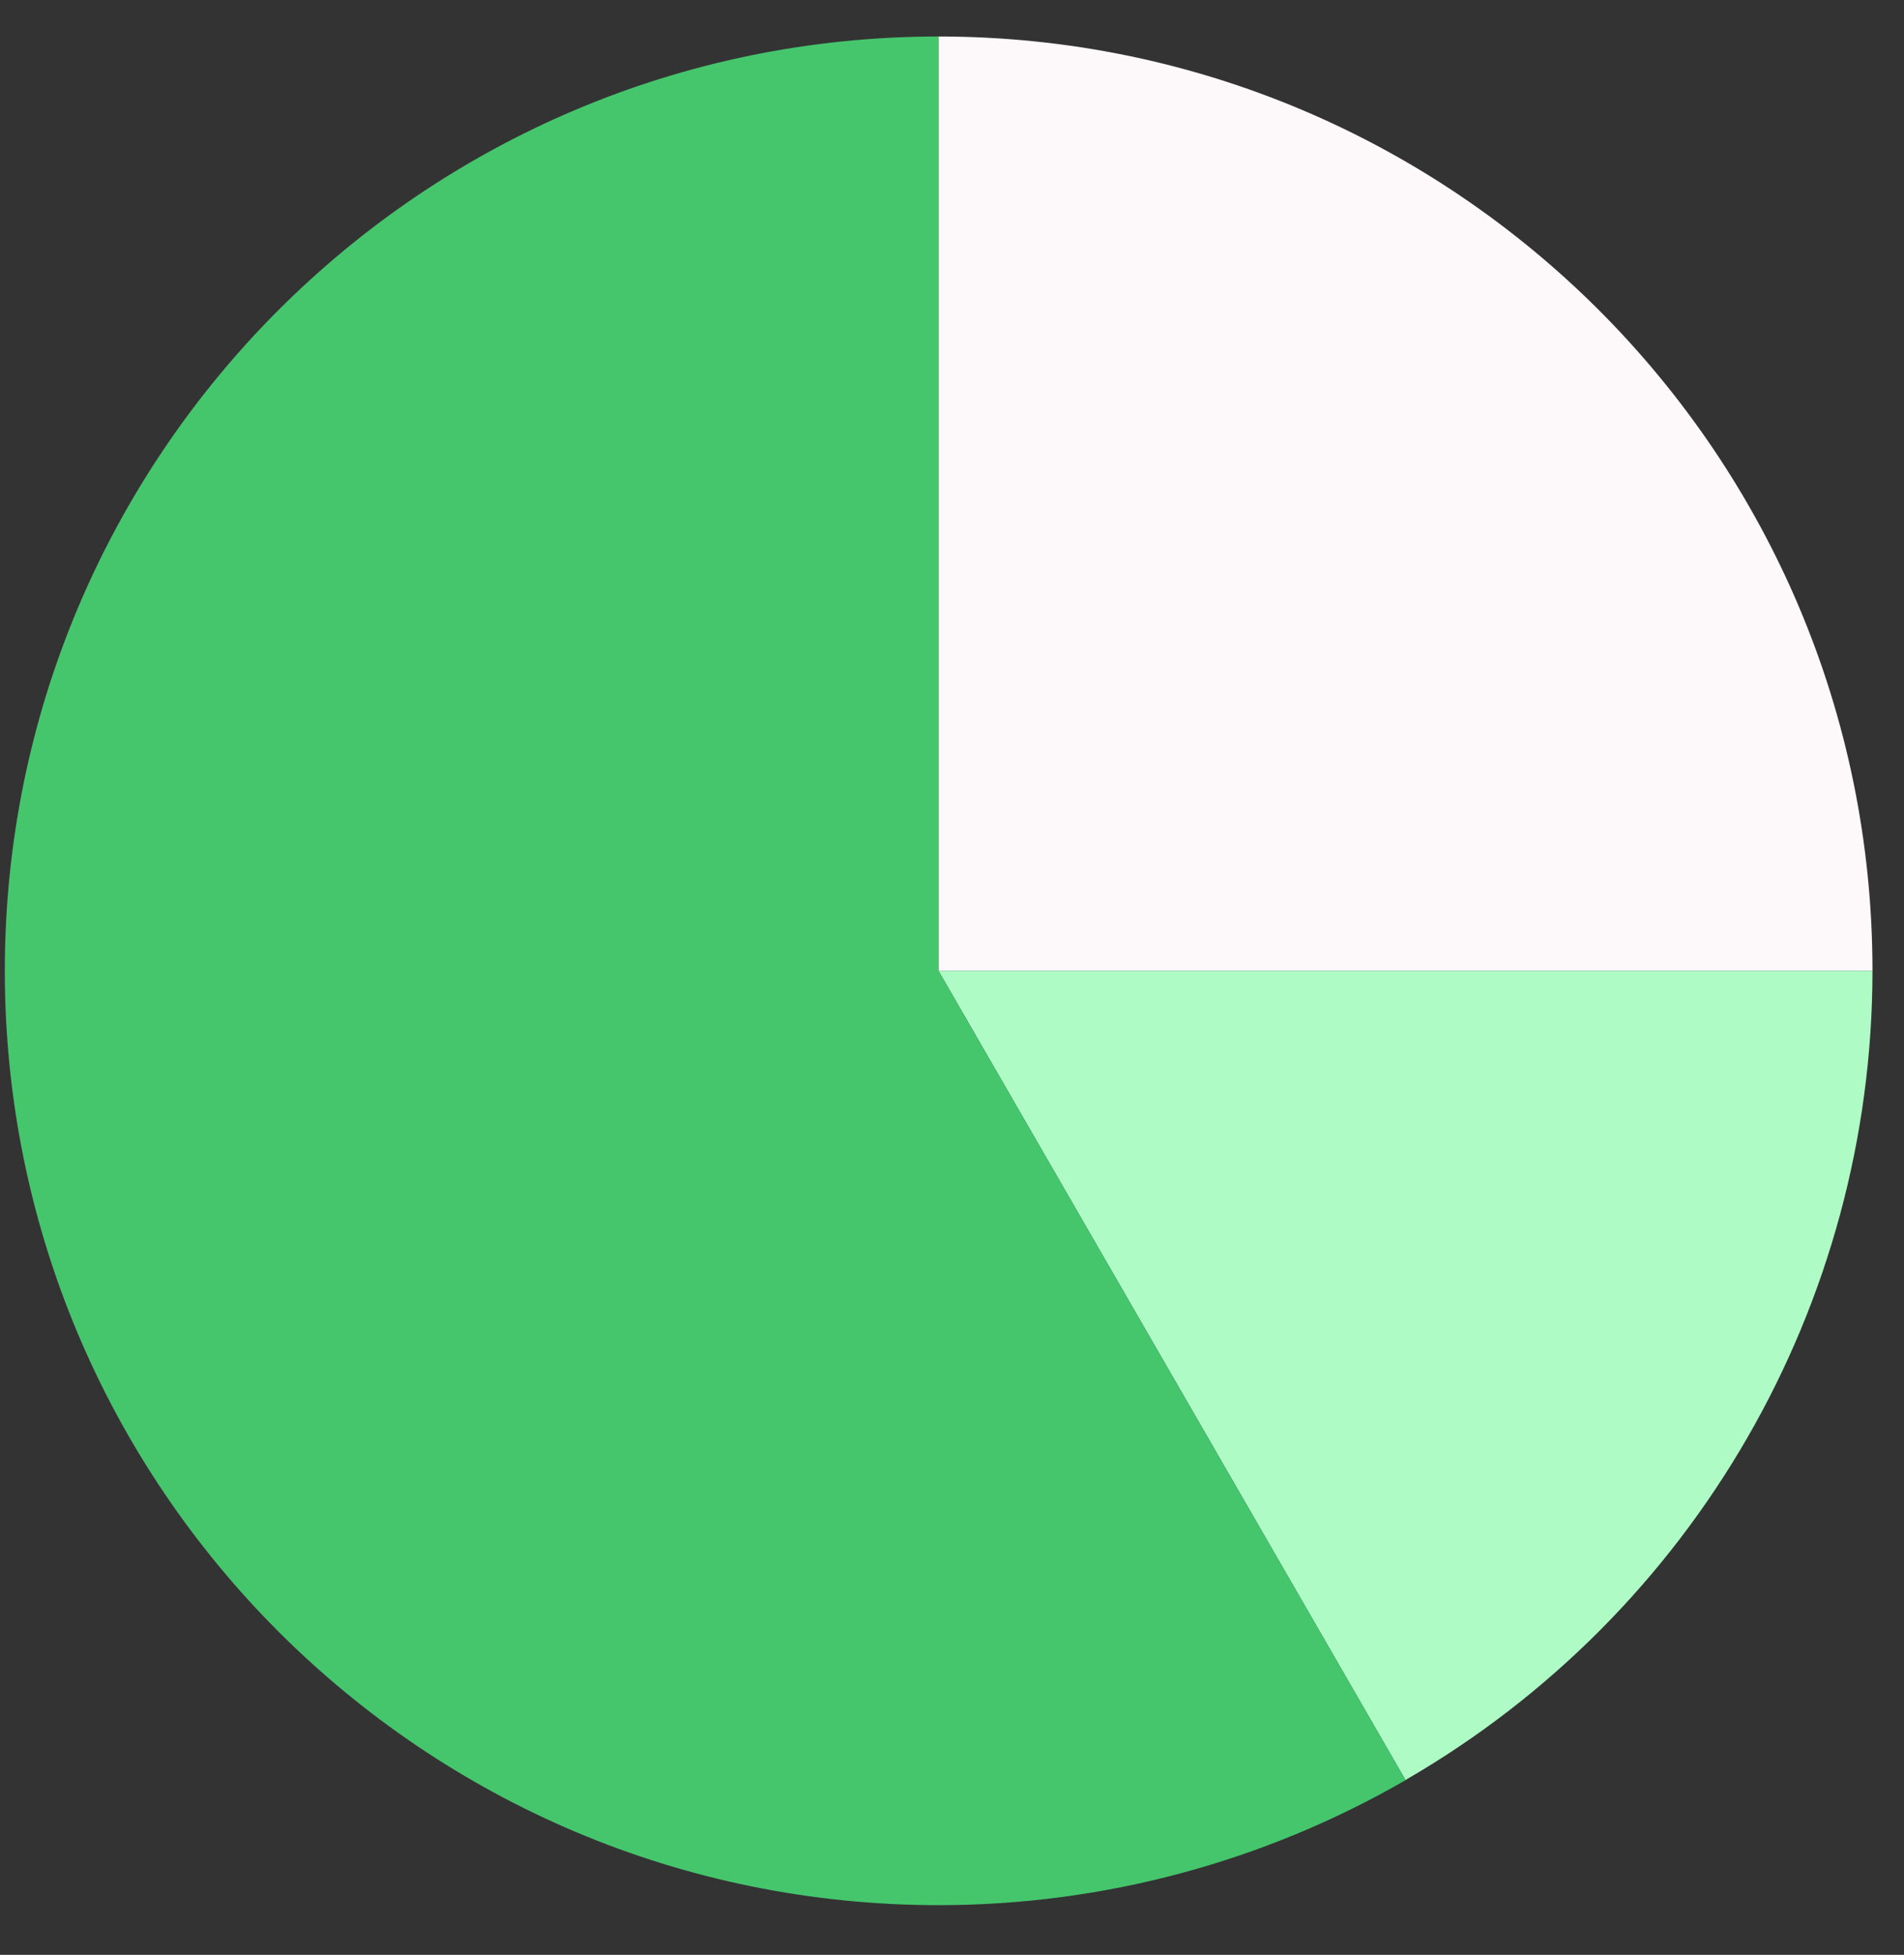
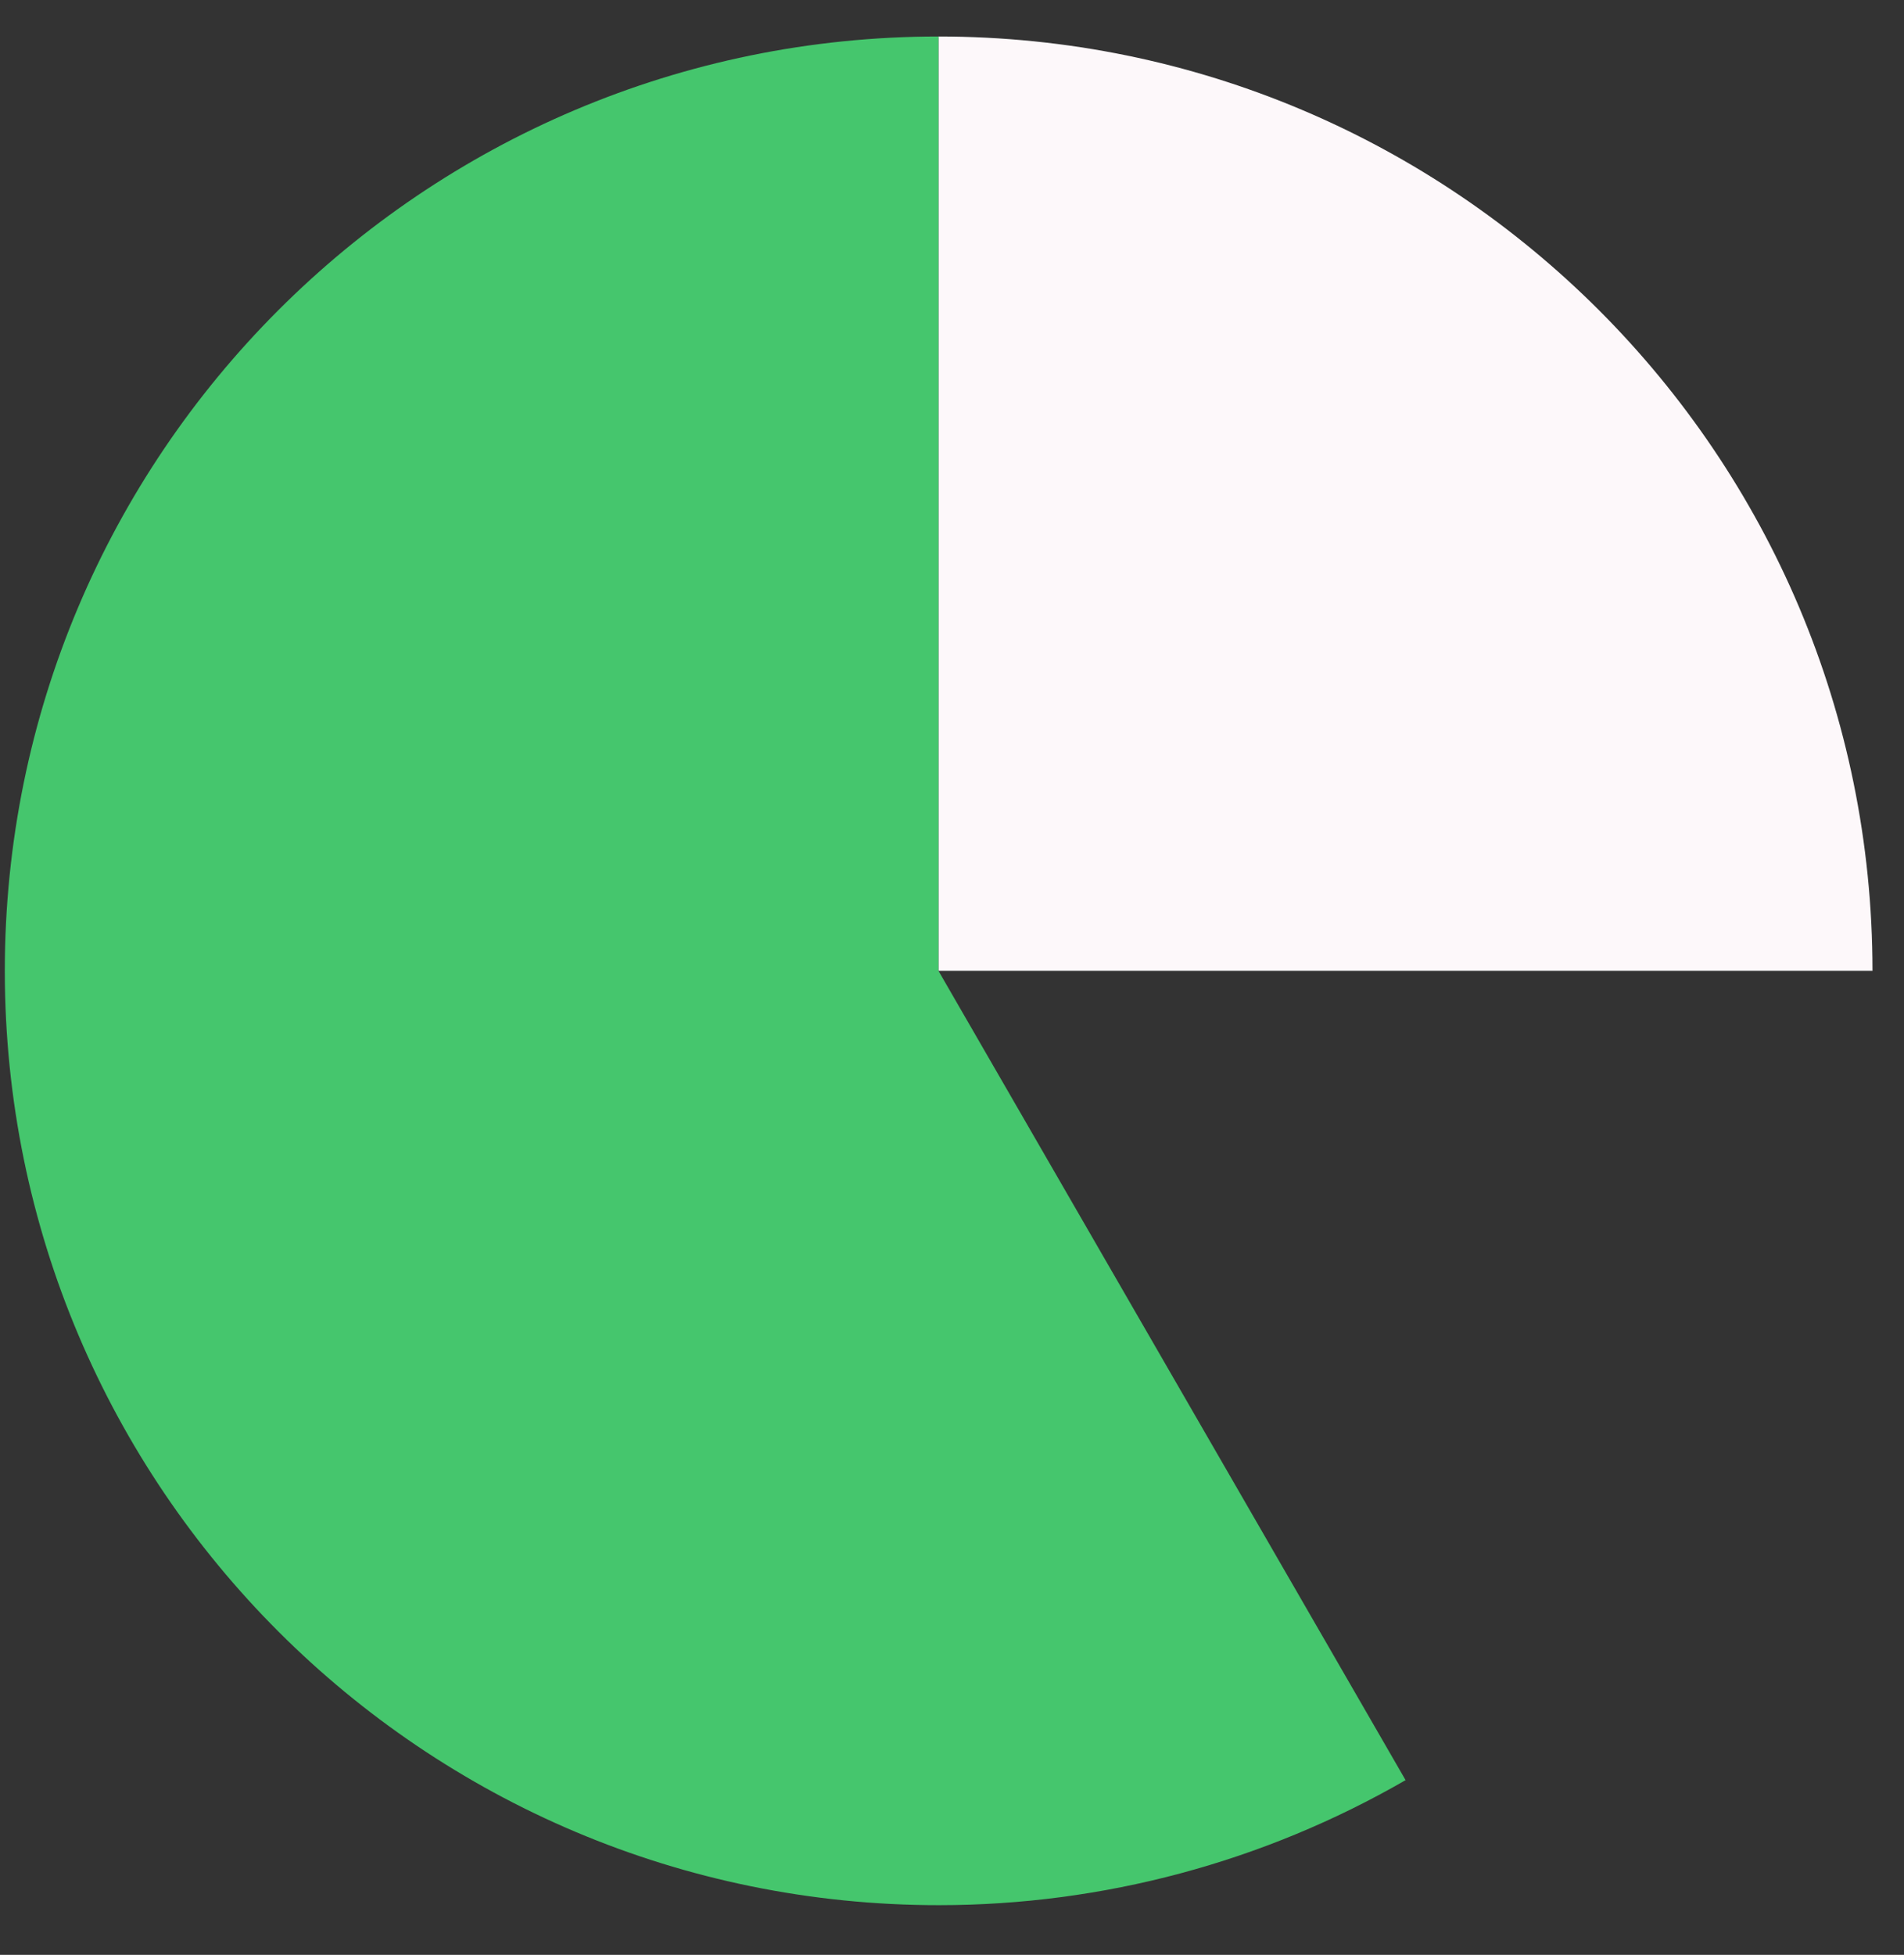
<svg xmlns="http://www.w3.org/2000/svg" width="38" height="39" viewBox="0 0 38 39" fill="none">
  <rect x="0" y="0" width="38" height="39" fill="#333333" stroke="none" />
  <path d="M18.731 19.369V0.728C29.026 0.728 37.371 9.074 37.371 19.369H18.731Z" fill="#FDF8FA" />
-   <path d="M18.731 19.369L28.051 35.512C33.815 32.179 37.367 26.027 37.371 19.369H18.731V19.369Z" fill="#AEFBC6" />
  <path d="M28.051 35.512L18.73 19.369V0.728C8.436 0.731 0.093 9.08 0.096 19.375C0.1 29.67 8.448 38.013 18.743 38.009C22.011 38.008 25.222 37.148 28.052 35.515L28.059 35.507L28.051 35.512Z" fill="#45C66D" />
</svg>